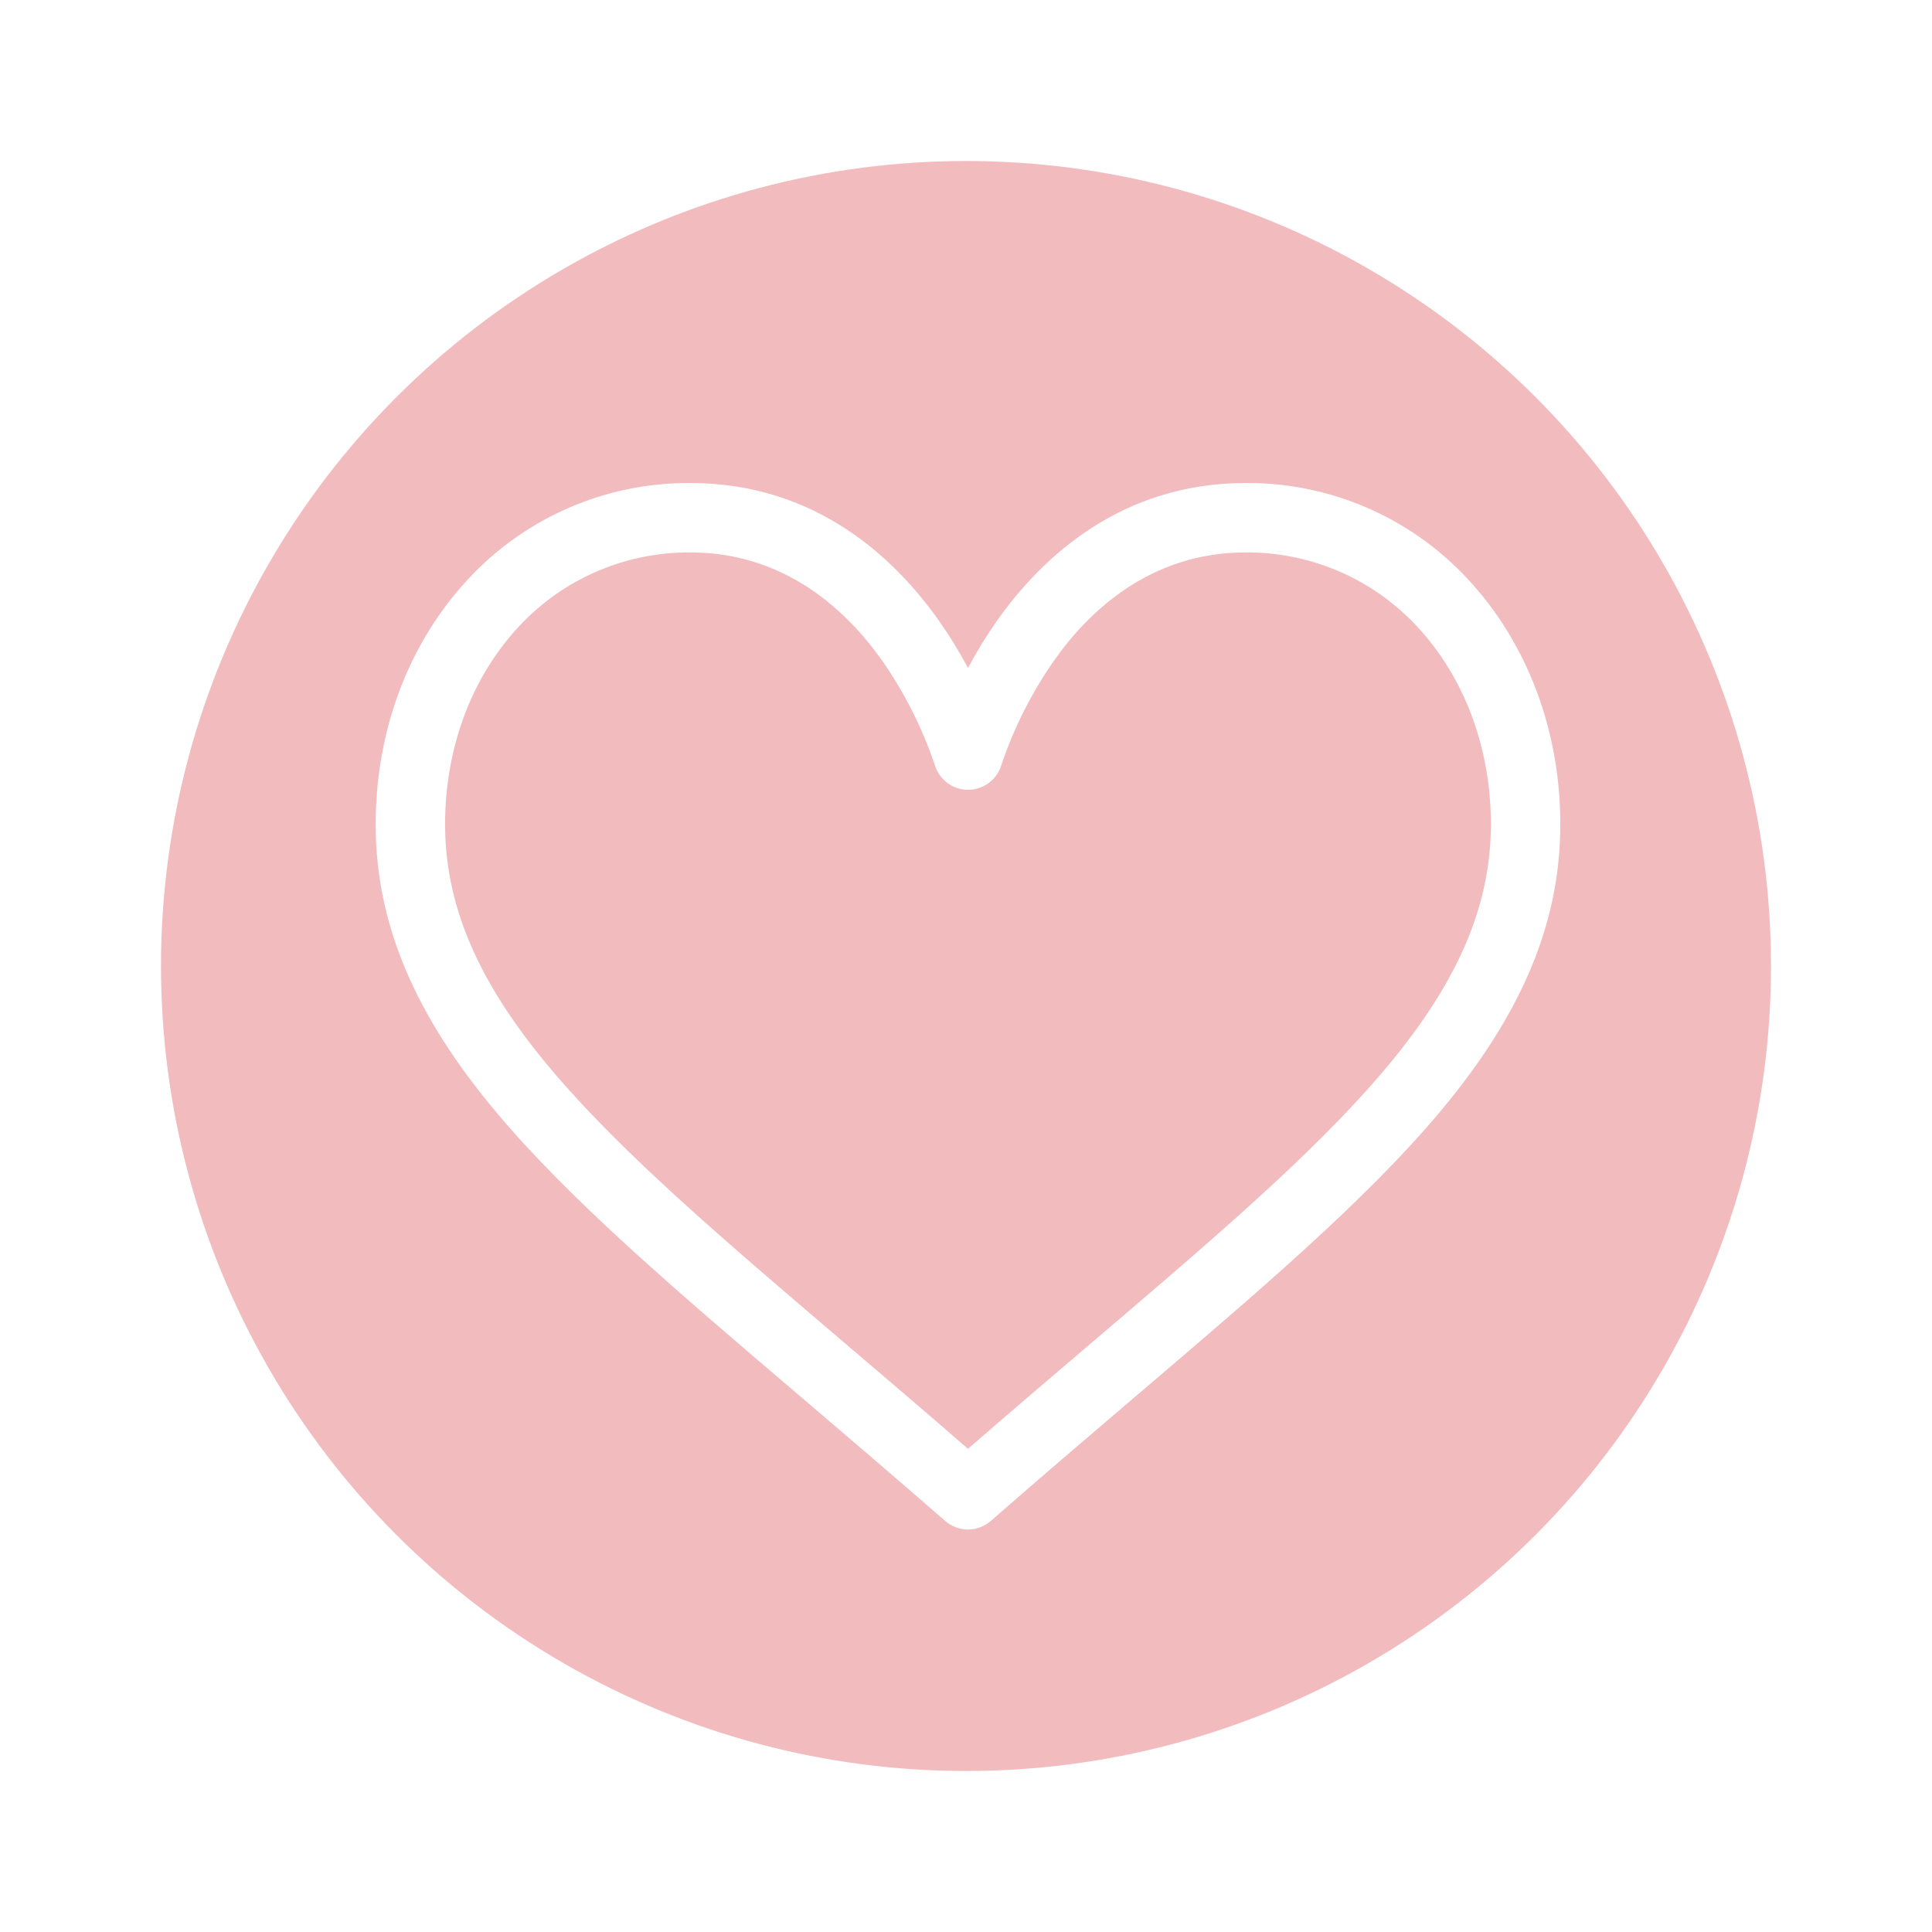
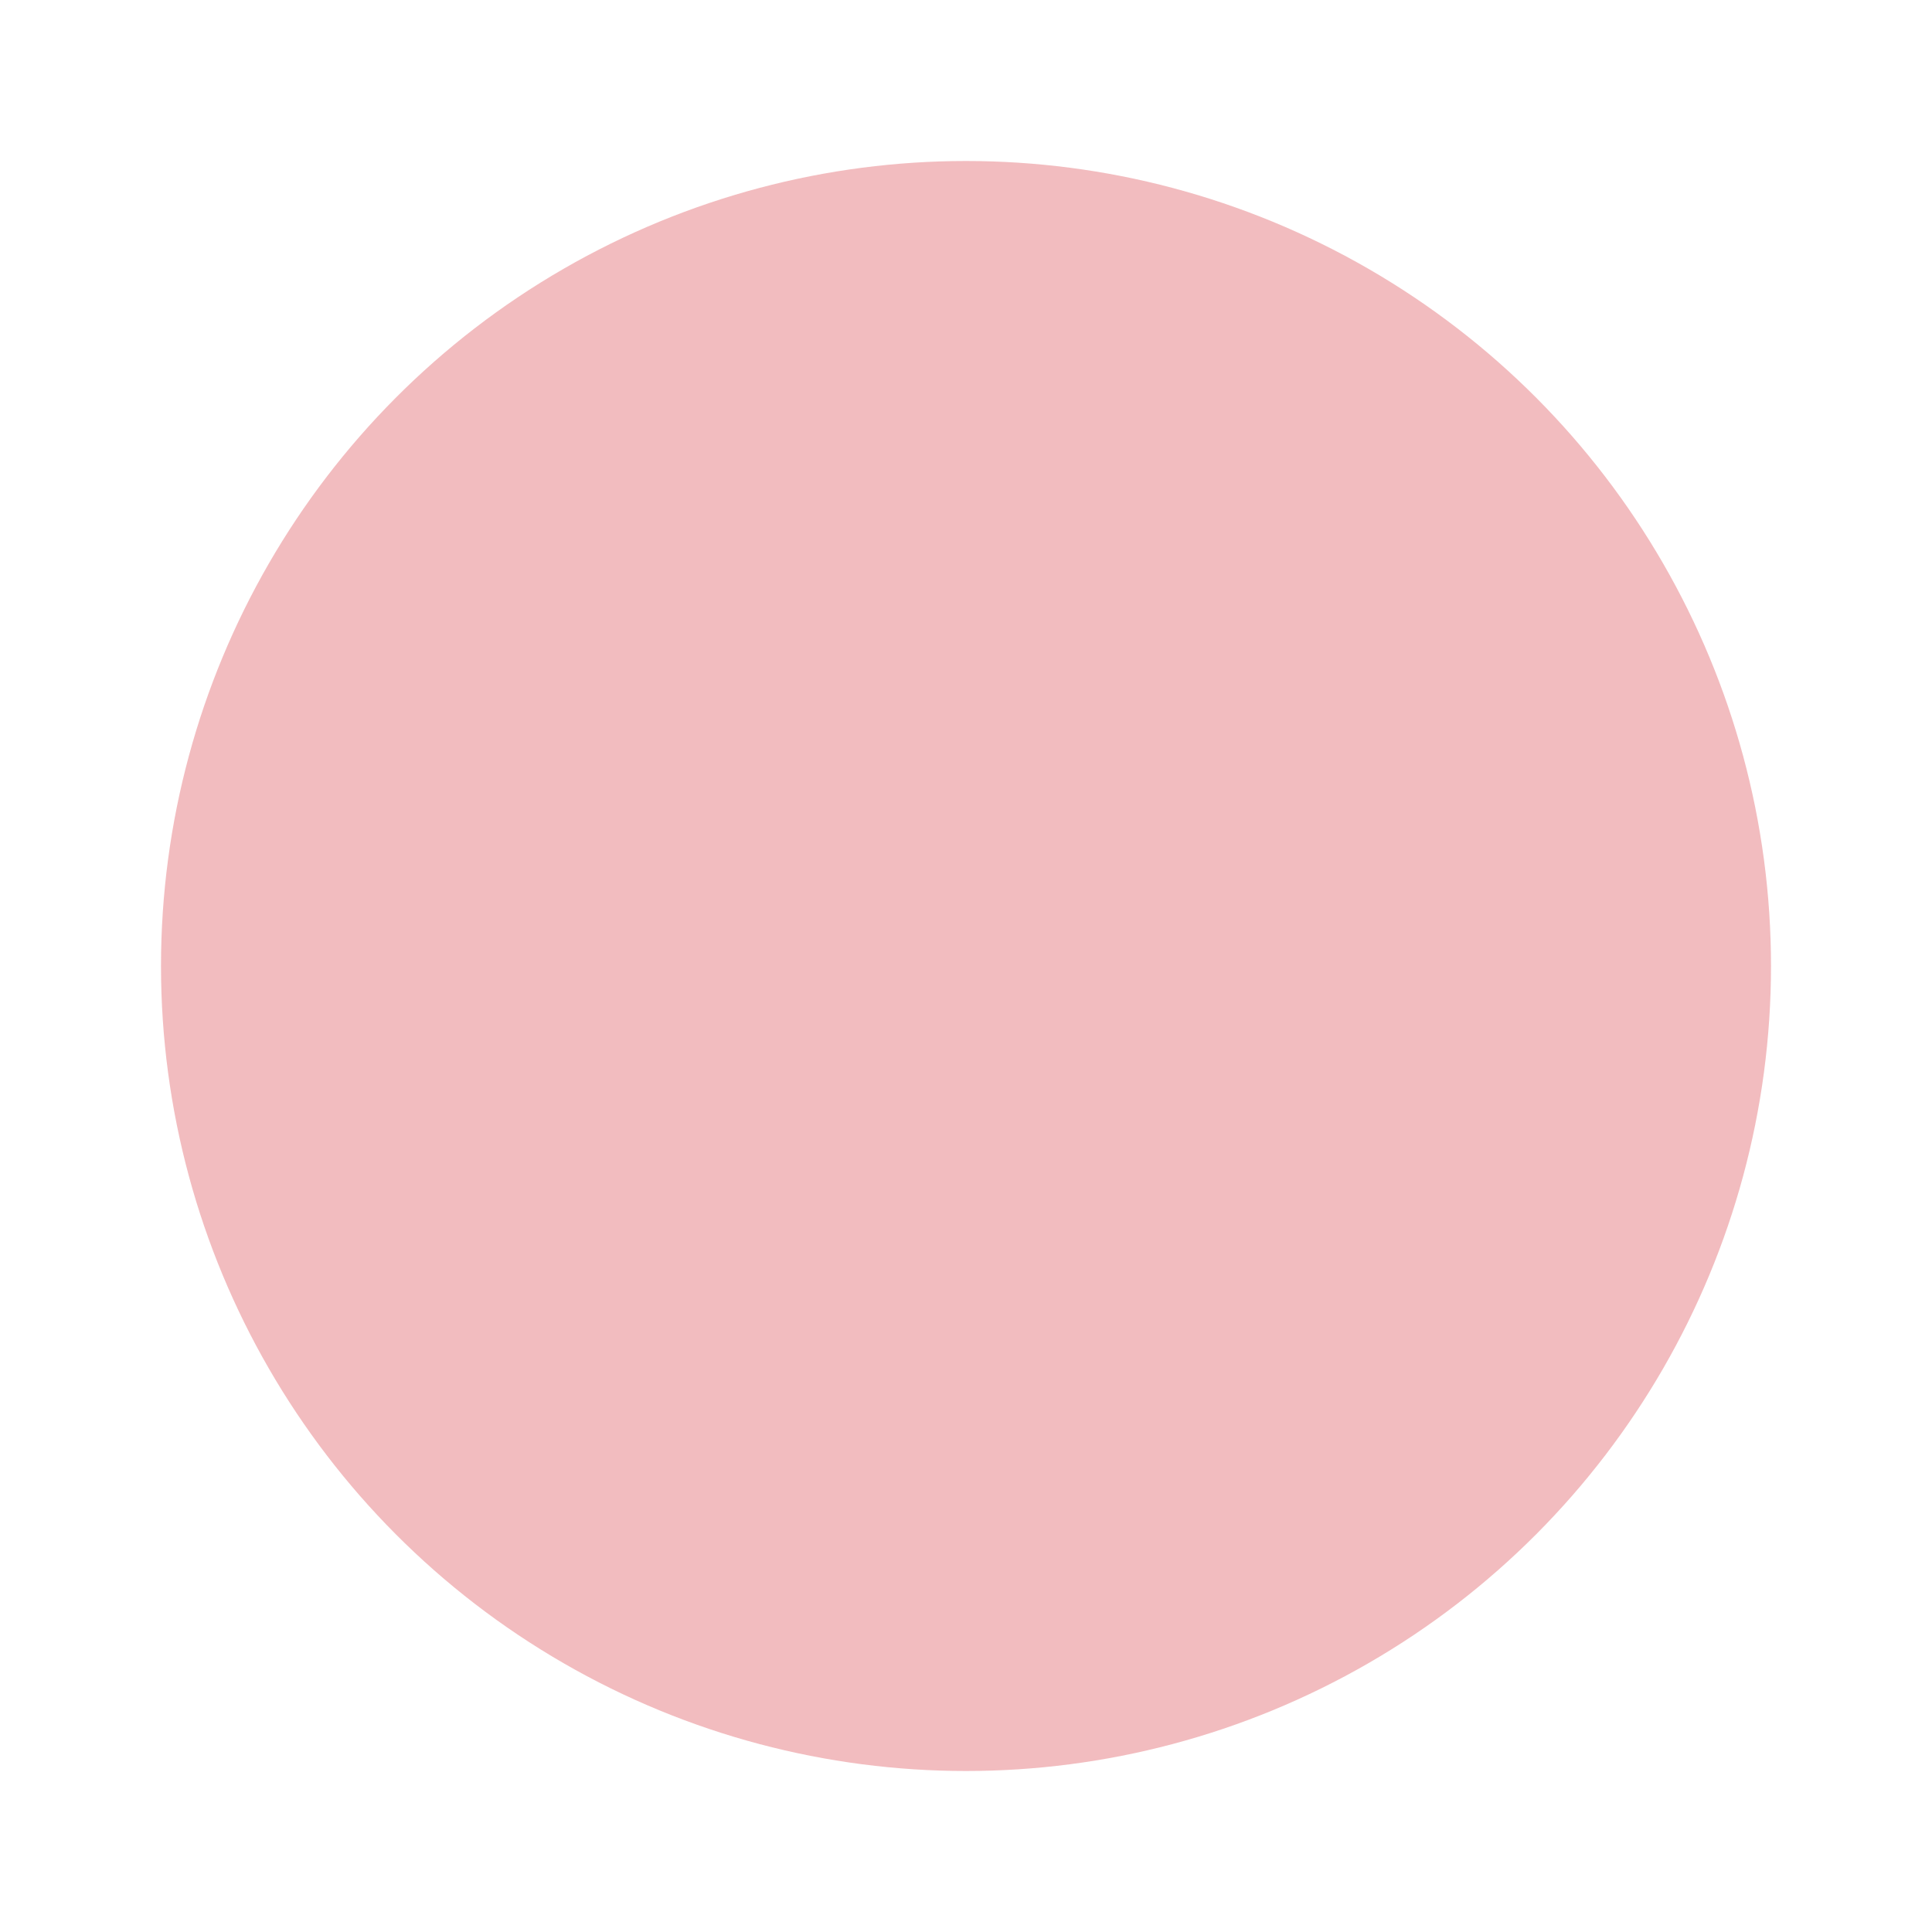
<svg xmlns="http://www.w3.org/2000/svg" width="144" height="144" viewBox="0 0 144 144" fill="none">
  <g filter="url(#filter0_f_435_21)">
    <circle cx="72" cy="72" r="60" fill="#DE5960" fill-opacity="0.4" />
  </g>
-   <path d="M109.853 43.663C107.736 41.237 105.12 39.297 102.184 37.975C99.249 36.652 96.062 35.979 92.842 36.001C83.539 36.001 77.649 41.557 74.345 46.218C73.541 47.361 72.808 48.551 72.148 49.783C71.49 48.55 70.756 47.36 69.951 46.218C66.647 41.557 60.766 36.001 51.454 36.001C48.234 35.979 45.048 36.652 42.112 37.975C39.176 39.297 36.56 41.237 34.443 43.663C30.288 48.377 28 54.691 28 61.439C28 68.787 30.868 75.62 37.028 82.944C42.531 89.497 50.45 96.238 59.619 104.052C63.036 106.965 66.569 109.983 70.332 113.26L70.444 113.36C70.916 113.772 71.521 114 72.148 114C72.775 114 73.38 113.772 73.852 113.36L73.966 113.26C77.727 109.969 81.26 106.958 84.677 104.045C93.846 96.231 101.765 89.485 107.268 82.939C113.428 75.62 116.296 68.787 116.296 61.439C116.296 54.691 114.008 48.377 109.853 43.663ZM81.321 100.115C78.375 102.624 75.345 105.208 72.148 107.986C68.953 105.208 65.921 102.624 62.974 100.115C45.03 84.822 33.174 74.72 33.174 61.439C33.174 55.95 35.002 50.852 38.323 47.084C39.958 45.213 41.977 43.716 44.243 42.696C46.509 41.676 48.969 41.157 51.454 41.174C58.547 41.174 63.132 45.544 65.729 49.209C67.423 51.629 68.759 54.281 69.696 57.083C69.865 57.602 70.194 58.054 70.636 58.374C71.078 58.695 71.609 58.867 72.155 58.867C72.701 58.867 73.232 58.695 73.674 58.374C74.116 58.054 74.445 57.602 74.614 57.083C75.551 54.281 76.887 51.629 78.581 49.209C81.164 45.544 85.749 41.174 92.842 41.174C95.327 41.157 97.787 41.676 100.053 42.696C102.319 43.716 104.338 45.213 105.973 47.084C109.293 50.852 111.122 55.95 111.122 61.439C111.122 74.72 99.268 84.822 81.321 100.115Z" fill="white" />
  <defs>
    <filter id="filter0_f_435_21" x="0" y="0" width="144" height="144" filterUnits="userSpaceOnUse" color-interpolation-filters="sRGB">
      <feFlood flood-opacity="0" result="BackgroundImageFix" />
      <feBlend mode="normal" in="SourceGraphic" in2="BackgroundImageFix" result="shape" />
      <feGaussianBlur stdDeviation="6" result="effect1_foregroundBlur_435_21" />
    </filter>
  </defs>
</svg>